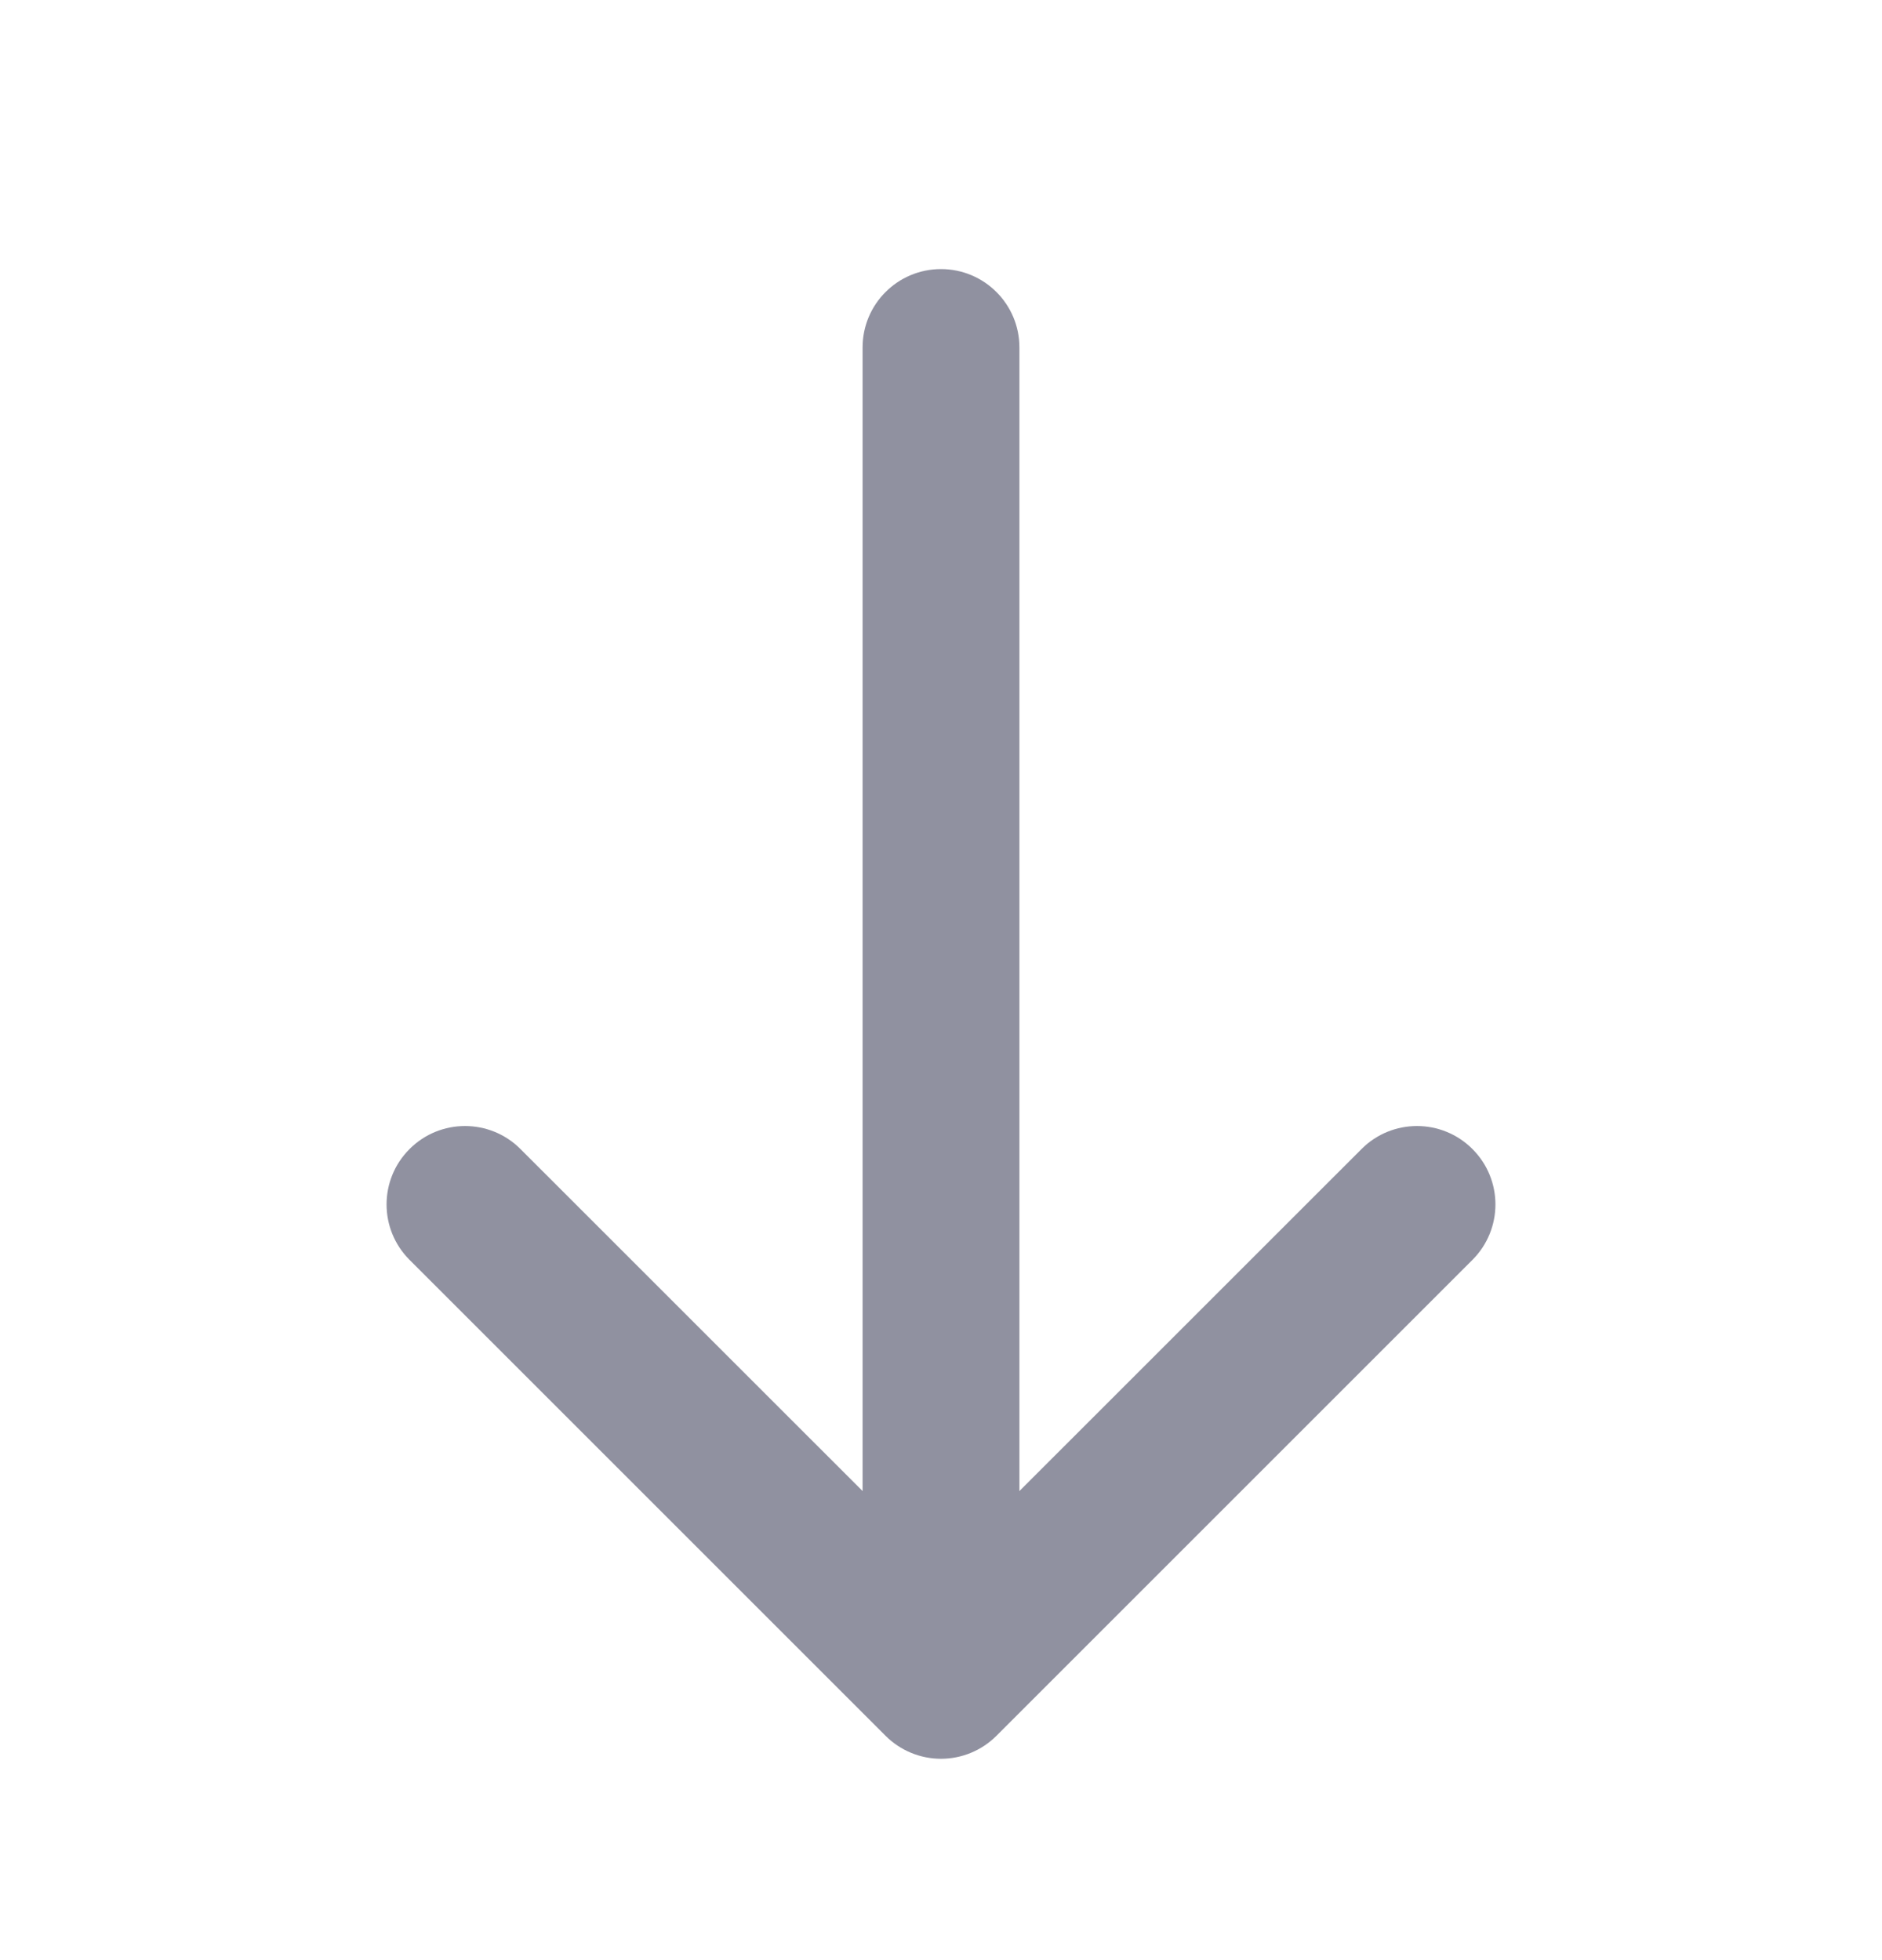
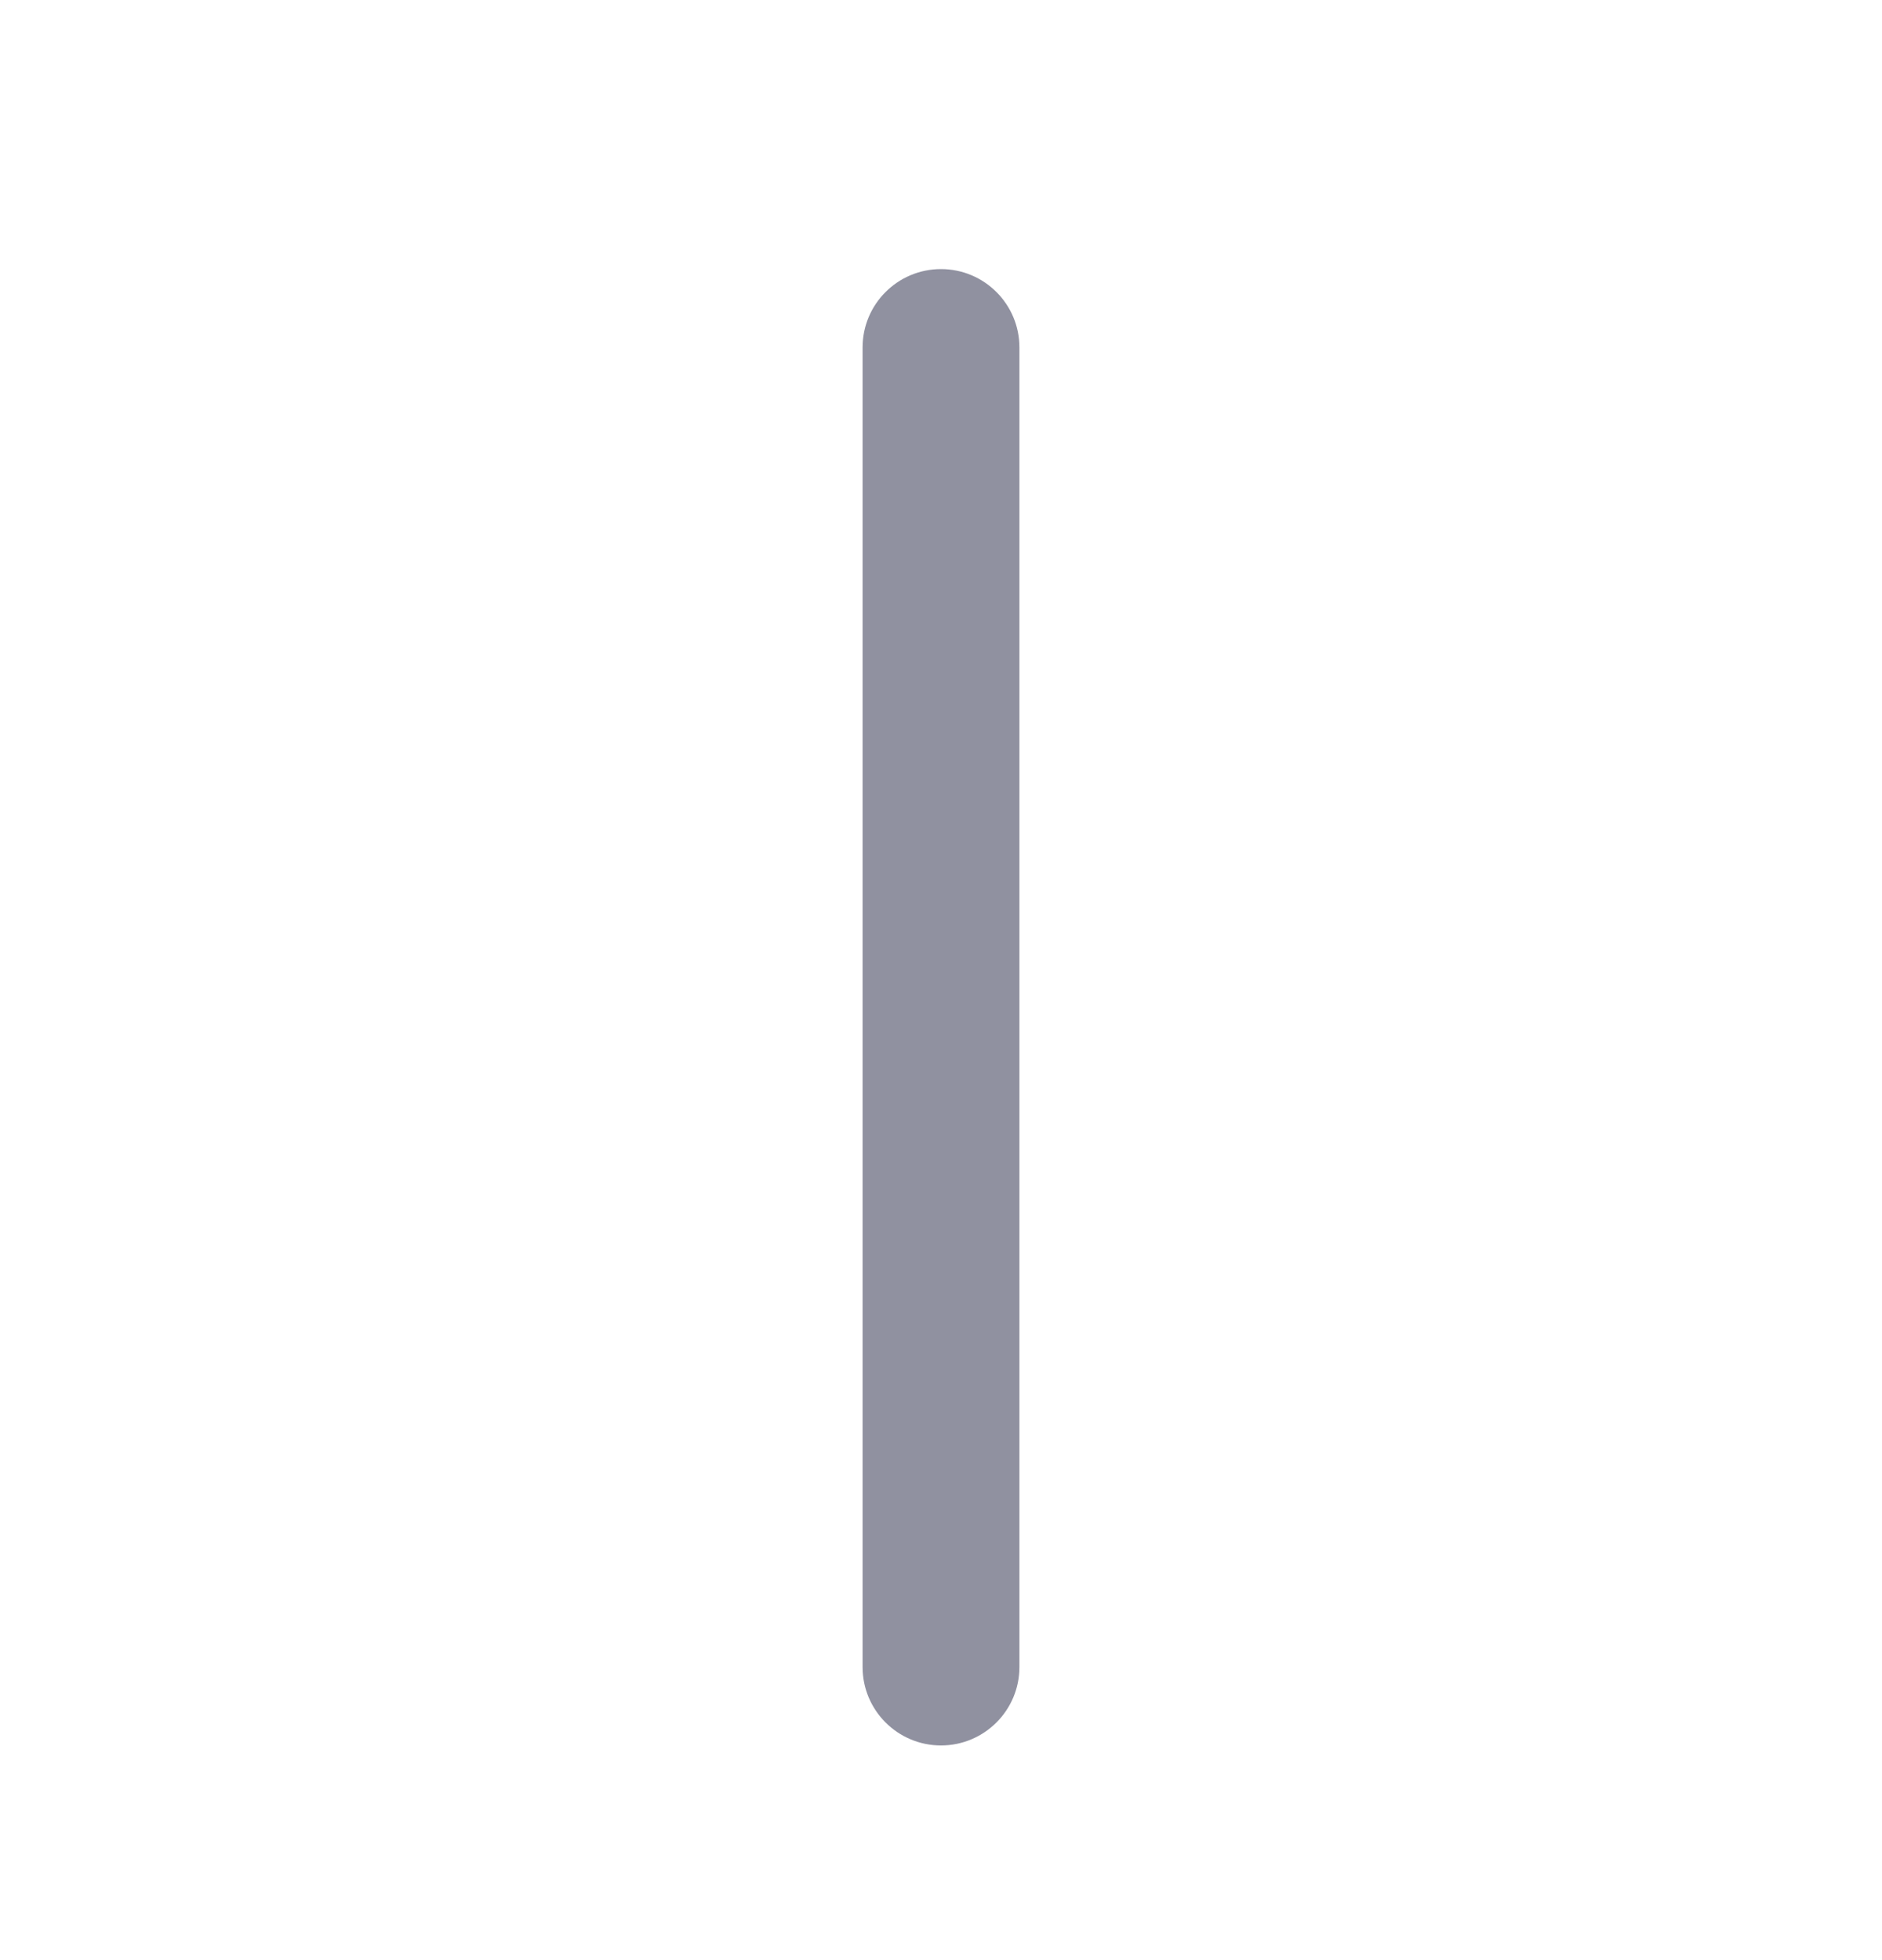
<svg xmlns="http://www.w3.org/2000/svg" width="24" height="25" viewBox="0 0 24 25" fill="none">
-   <path fill-rule="evenodd" clip-rule="evenodd" d="M5.223 14.655C5.613 14.264 6.247 14.264 6.637 14.655L12 20.017L17.363 14.655C17.753 14.264 18.387 14.264 18.777 14.655C19.168 15.045 19.168 15.678 18.777 16.069L12.707 22.139C12.52 22.326 12.265 22.432 12 22.432C11.735 22.432 11.48 22.326 11.293 22.139L5.223 16.069C4.832 15.678 4.832 15.045 5.223 14.655Z" fill="#9091A0" />
  <path fill-rule="evenodd" clip-rule="evenodd" d="M12 3.432C12.552 3.432 13 3.879 13 4.432V21.262C13 21.814 12.552 22.262 12 22.262C11.448 22.262 11 21.814 11 21.262V4.432C11 3.879 11.448 3.432 12 3.432Z" fill="#9091A0" />
</svg>